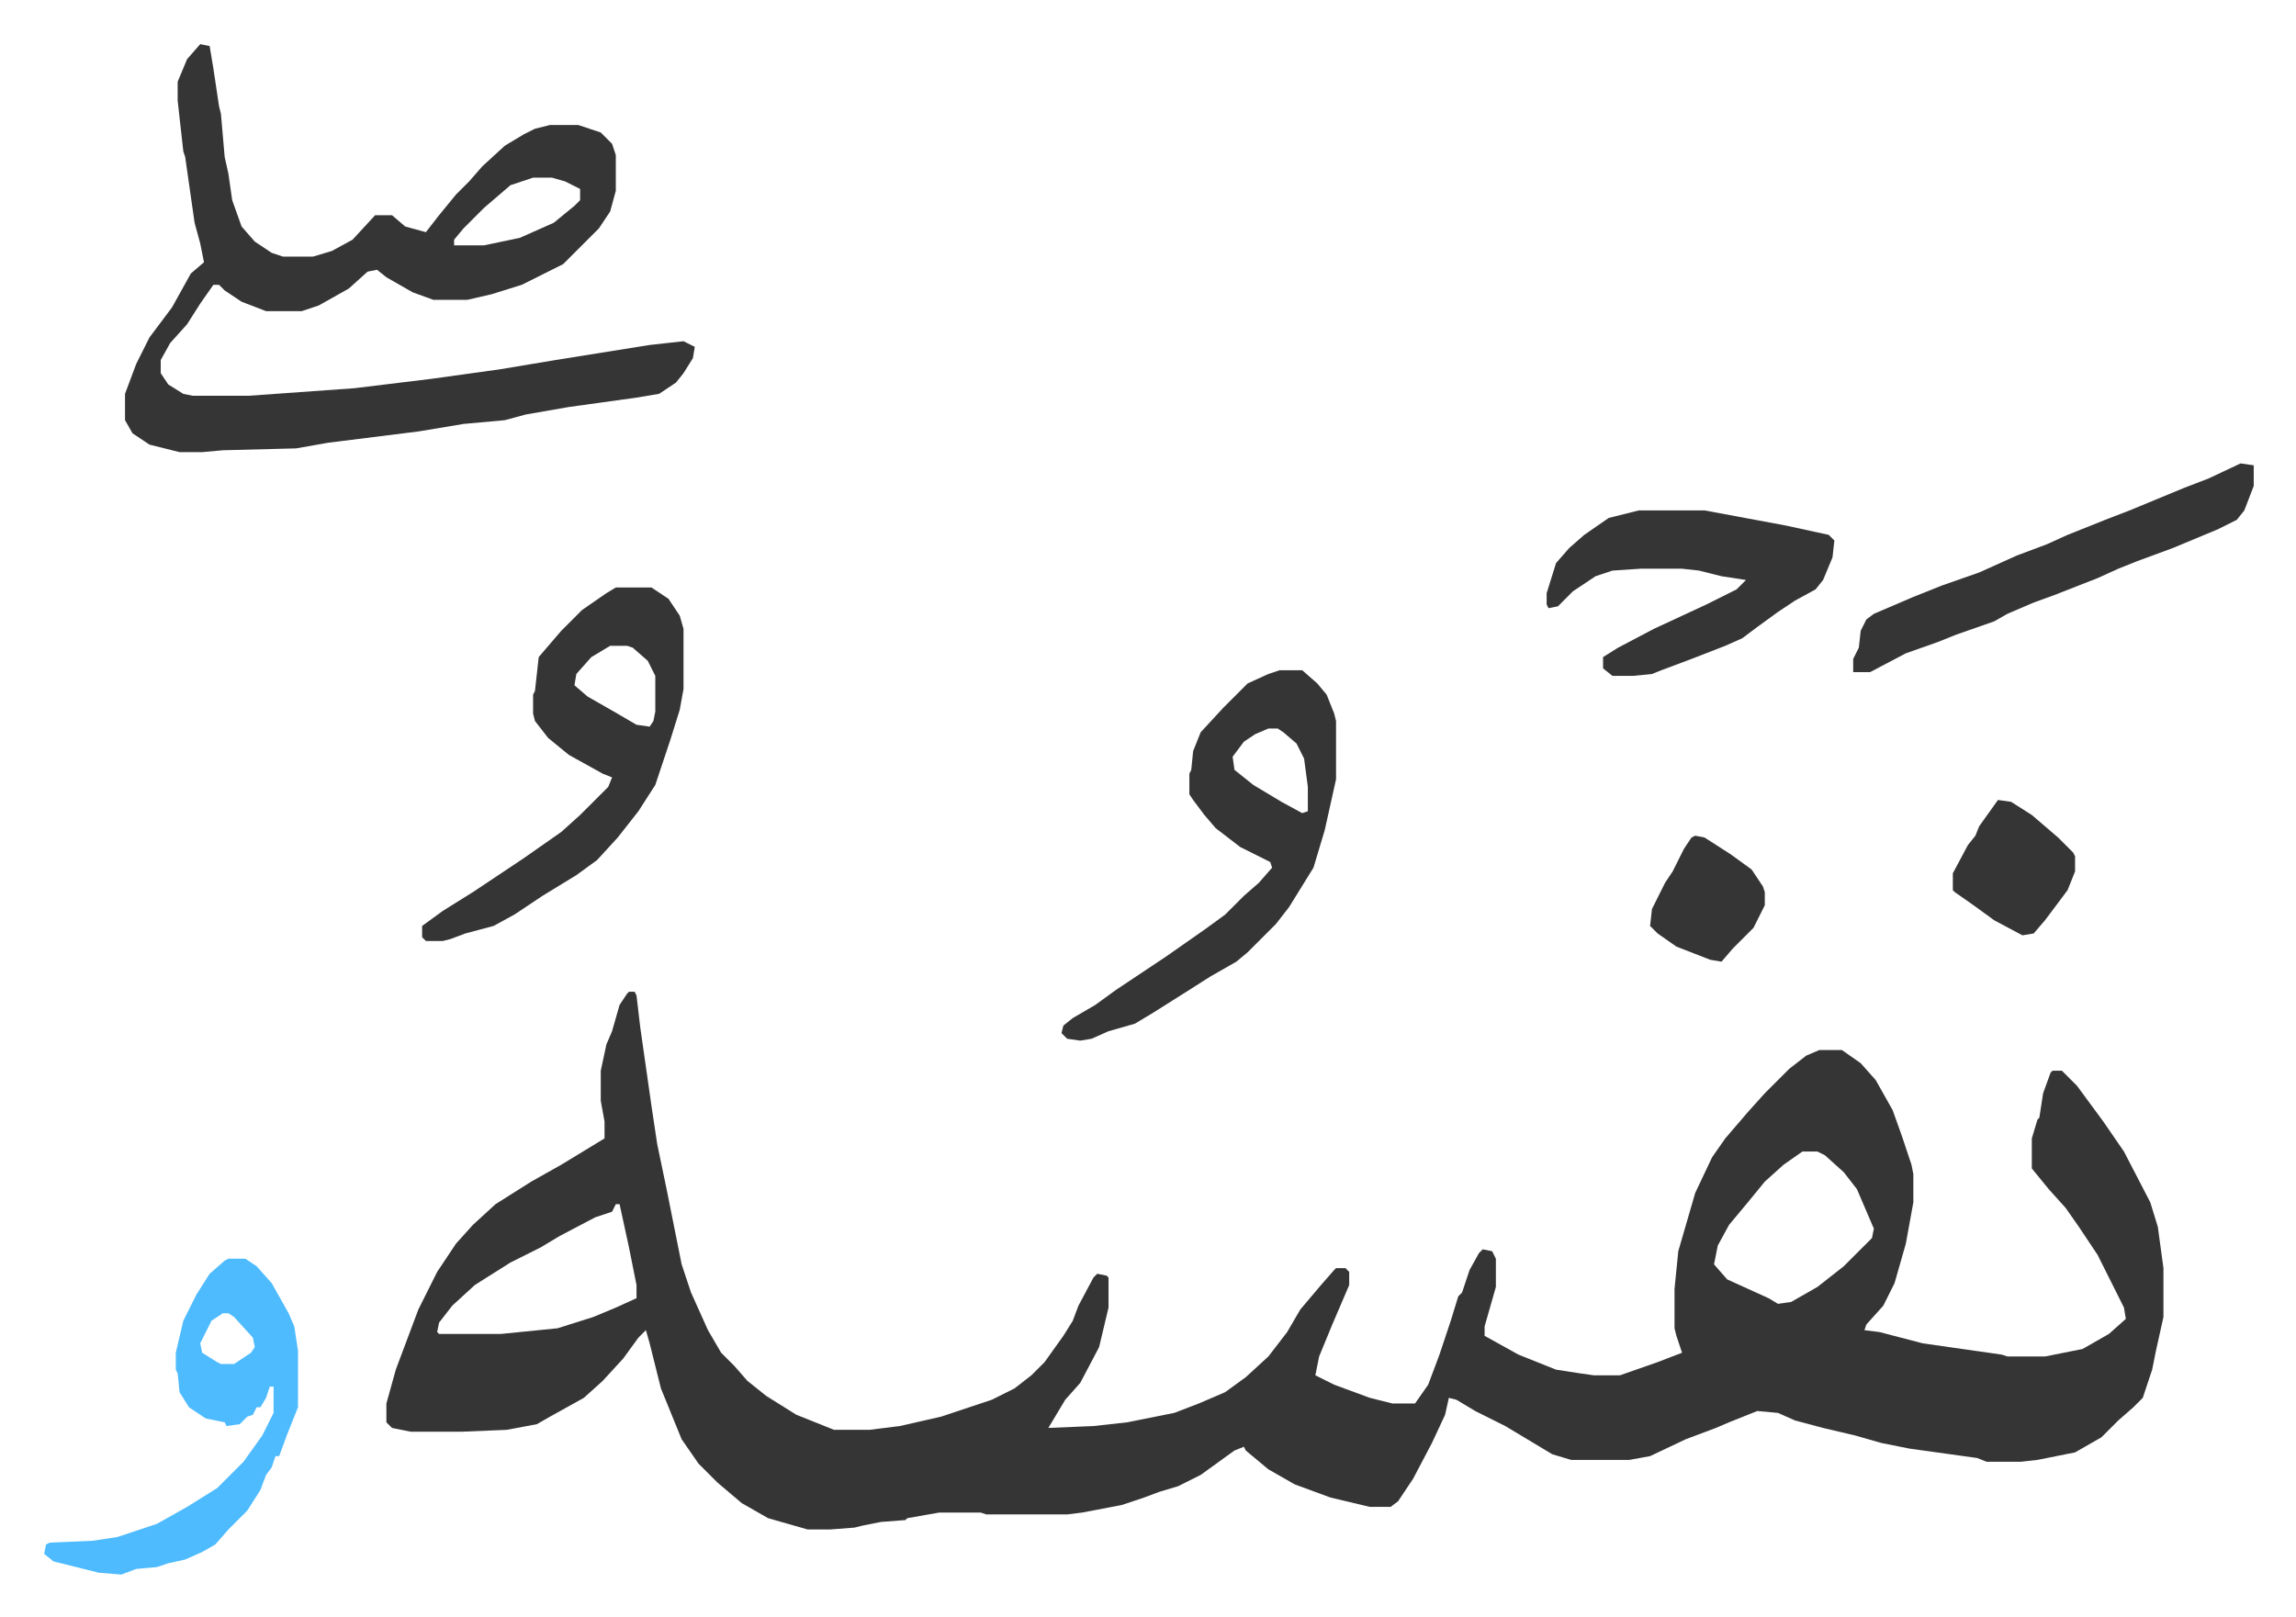
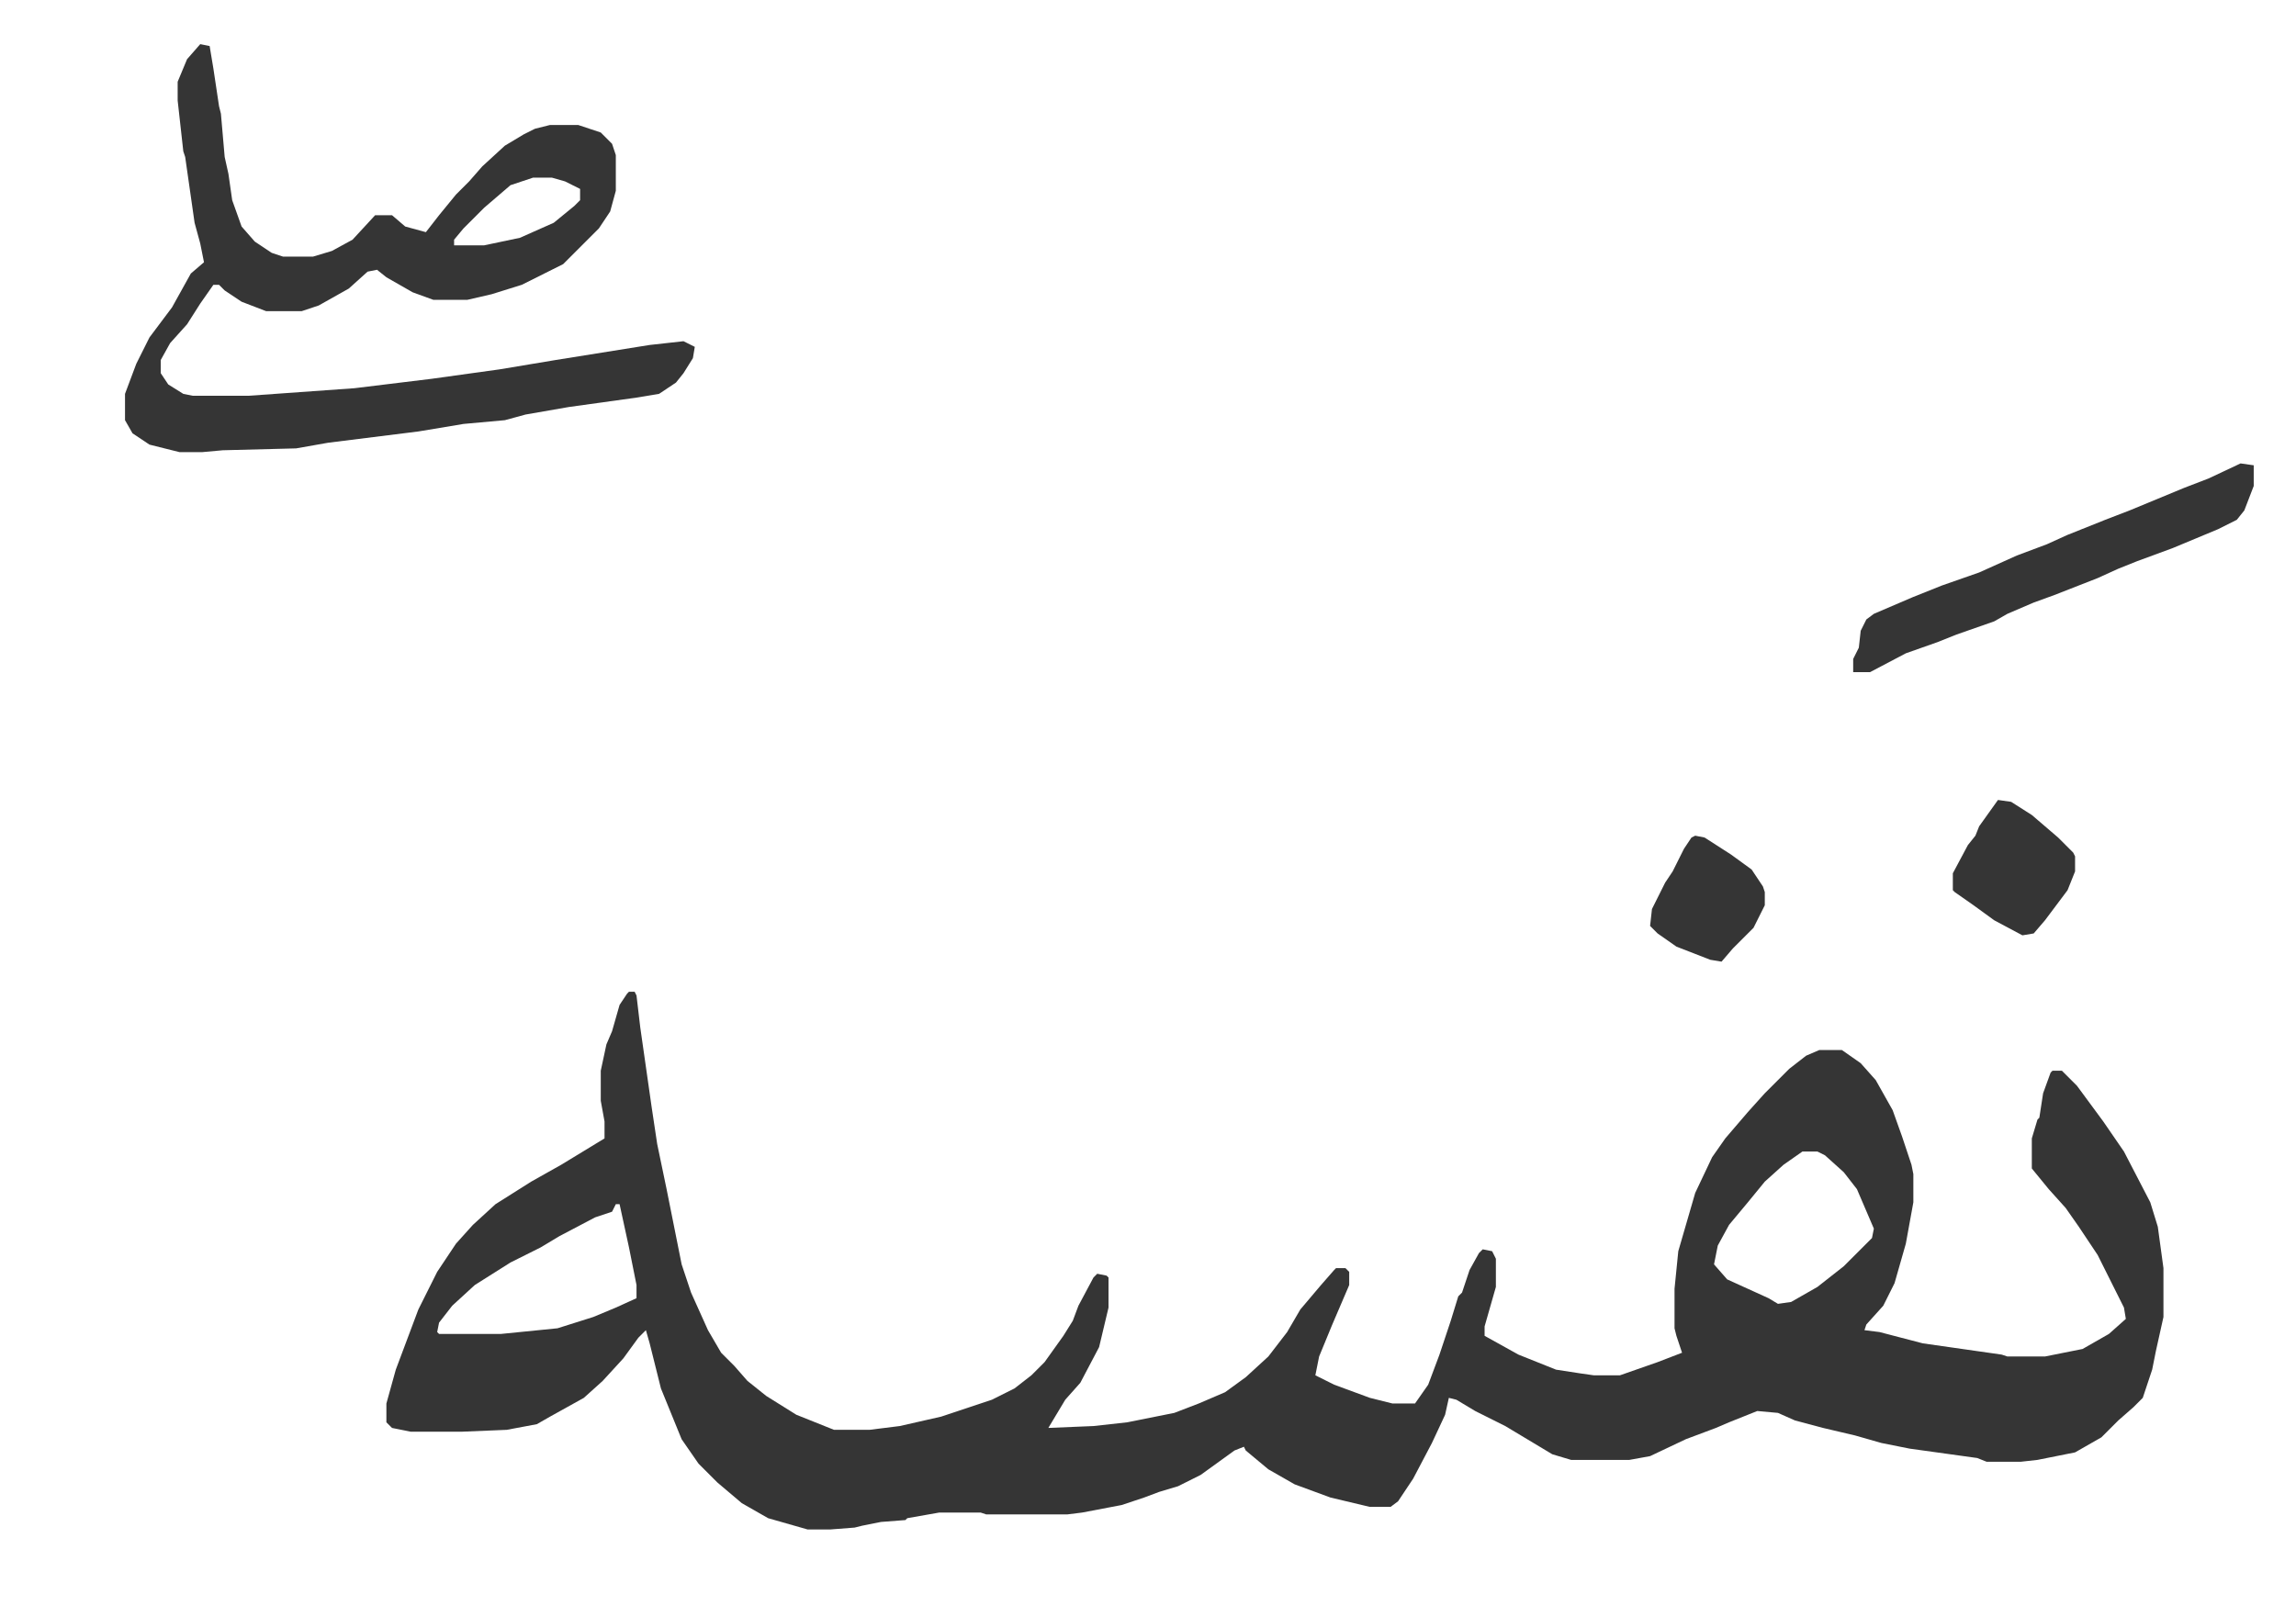
<svg xmlns="http://www.w3.org/2000/svg" role="img" viewBox="-23.48 167.52 1220.96 859.96">
  <path fill="#353535" id="rule_normal" d="M311 695h3l1 2 2 17 6 42 3 20 5 24 5 25 3 15 5 15 9 20 7 12 7 7 7 8 10 8 16 10 20 8h19l16-2 22-5 27-9 12-6 9-7 7-7 10-14 5-8 3-8 8-15 2-2 5 1 1 1v16l-5 21-10 19-8 9-9 15 24-1 18-2 25-5 13-5 14-6 11-8 12-11 10-13 7-12 11-13 7-8 1-1h5l2 2v7l-9 21-7 17-2 10 10 5 19 7 12 3h12l7-10 6-16 6-18 4-13 2-2 4-12 5-9 2-2 5 1 2 4v15l-6 21v5l18 10 15 6 5 2 13 2 7 1h14l20-7 13-5-3-9-1-4v-21l2-20 9-31 9-19 7-10 12-14 9-10 8-8 5-5 9-7 7-3h12l10 7 8 9 9 16 5 14 5 15 1 5v15l-4 22-6 21-6 12-9 10-1 3 8 1 23 6 42 6 3 1h20l20-4 14-8 9-8-1-6-14-28-10-15-7-10-9-10-9-11v-16l3-10 1-1 2-13 4-11 1-1h5l8 8 14 19 11 16 14 27 4 13 3 22v26l-4 18-2 10-5 15-5 5-8 7-9 9-14 8-20 4-9 1h-18l-5-2-36-5-15-3-14-4-17-4-15-4-9-4-11-1-15 6-7 3-16 6-19 9-11 2h-31l-10-3-15-9-10-6-16-8-10-6-4-1-2 9-7 15-10 19-8 12-4 3h-11l-21-5-19-7-14-8-12-10-1-2-5 2-18 13-12 6-10 3-8 3-12 4-21 4-8 1h-43l-3-1h-22l-17 3-1 1-13 1-10 2-4 1-13 1h-12l-21-6-14-8-13-11-10-10-9-13-11-27-6-24-2-7-4 4-8 11-11 12-10 9-18 10-7 4-16 3-24 1h-27l-10-2-3-3v-10l5-18 6-16 6-16 10-20 10-15 9-10 12-11 19-12 16-9 23-14v-9l-2-11v-16l3-14 3-7 4-14 4-6zm624 85l-10 7-10 9-9 11-10 12-6 11-2 10 7 8 22 10 5 3 7-1 14-8 14-11 15-15 1-5-9-21-7-9-10-9-4-2zm-631 28l-2 4-9 3-19 10-10 6-16 8-19 12-12 11-7 9-1 5 1 1h33l30-3 19-6 12-5 11-5v-7l-4-20-5-23zM83 191l5 1 2 12 3 20 1 4 2 23 2 9 2 14 5 14 7 8 9 6 6 2h16l10-3 11-6 12-13h9l7 6 11 3 7-9 9-11 7-7 7-8 12-11 10-6 6-3 8-2h15l12 4 6 6 2 6v19l-3 11-6 9-19 19-22 11-16 5-13 3h-18l-11-4-14-8-5-4-5 1-10 9-16 9-9 3h-19l-13-5-9-6-3-3h-3l-7 10-7 11-9 10-5 9v7l4 6 8 5 5 1h30l56-4 41-5 36-5 30-5 50-8 18-2 6 3-1 6-5 8-4 5-9 6-12 2-36 5-23 4-11 3-22 2-24 4-48 6-17 3-39 1-11 1H72l-16-4-9-6-4-7v-14l6-16 7-14 12-16 10-18 7-6-2-10-3-11-5-35-1-3-3-27v-10l5-12zm177 71l-12 4-14 12-11 11-5 6v3h16l19-4 18-8 11-9 3-3v-6l-8-4-7-2z" />
-   <path fill="#353535" id="rule_normal" d="M657 524h12l8 7 5 6 4 10 1 4v31l-6 27-6 20-13 21-7 9-10 10-5 5-6 5-14 8-11 7-19 12-10 6-14 4-9 4-6 1-7-1-3-3 1-4 5-4 12-7 11-8 27-18 20-14 11-8 10-10 8-7 7-8-1-3-16-8-13-10-6-7-6-8-2-3v-11l1-2 1-10 4-10 12-13 13-13 11-5zm-6 31l-7 3-6 4-6 8 1 7 10 8 15 9 11 6 3-1v-13l-2-15-4-8-7-6-3-2zm-347-75h19l9 6 6 9 2 7v32l-2 11-5 16-8 24-9 14-11 14-11 12-11 8-18 11-15 10-11 6-15 4-8 3-4 1h-9l-2-2v-6l11-8 16-10 27-18 20-14 10-9 15-15 2-5-5-2-18-10-11-9-7-9-1-4v-10l1-2 2-18 12-14 11-11 13-9zm-3 31l-10 6-8 9-1 6 7 6 14 8 12 7 7 1 2-3 1-5v-19l-4-8-8-7-3-1zm547-72h35l43 8 23 5 3 3-1 9-5 12-4 5-11 6-9 6-11 8-8 6-9 4-18 7-16 6-5 2-10 1h-11l-5-4v-6l8-5 19-10 28-13 16-8 5-5-13-2-12-3-9-1h-22l-15 1-9 3-12 8-8 8-5 1-1-2v-6l5-16 7-8 8-7 13-9z" />
-   <path fill="#4ebbff" id="rule_madd_normal_2_vowels" d="M98 837h9l6 4 8 9 9 16 3 7 2 13v30l-6 15-4 11h-2l-2 6-3 4-3 8-7 11-10 10-7 8-7 4-9 4-9 2-6 2-11 1-8 3-12-1-24-6-5-4 1-5 2-1 23-1 13-2 21-7 16-9 16-10 14-14 10-14 6-12v-14h-2l-2 6-3 5h-2l-2 4-3 1-4 4-7 1-1-2-10-2-9-6-5-8-1-10-1-2v-9l4-17 7-14 7-11 8-7zm-3 29l-6 4-6 12 1 5 8 5 2 1h7l9-6 2-3-1-5-10-11-3-2z" />
  <path fill="#353535" id="rule_normal" d="M1168 414l7 1v11l-5 13-4 5-10 5-24 10-19 7-10 4-11 5-23 9-11 4-14 6-7 4-20 7-10 4-17 6-19 10h-9v-7l3-6 1-9 3-6 4-3 21-9 15-6 20-7 20-9 16-6 11-5 20-8 13-5 29-12 13-5zm-129 179l7 1 11 7 14 12 8 8 1 2v8l-4 10-12 16-6 7-6 1-15-8-11-8-10-7-1-1v-9l8-15 4-5 2-5zm-161 19l5 1 14 9 11 8 6 9 1 3v7l-6 12-11 11-6 7-6-1-18-7-10-7-4-4 1-9 7-14 4-6 6-12 4-6z" />
</svg>